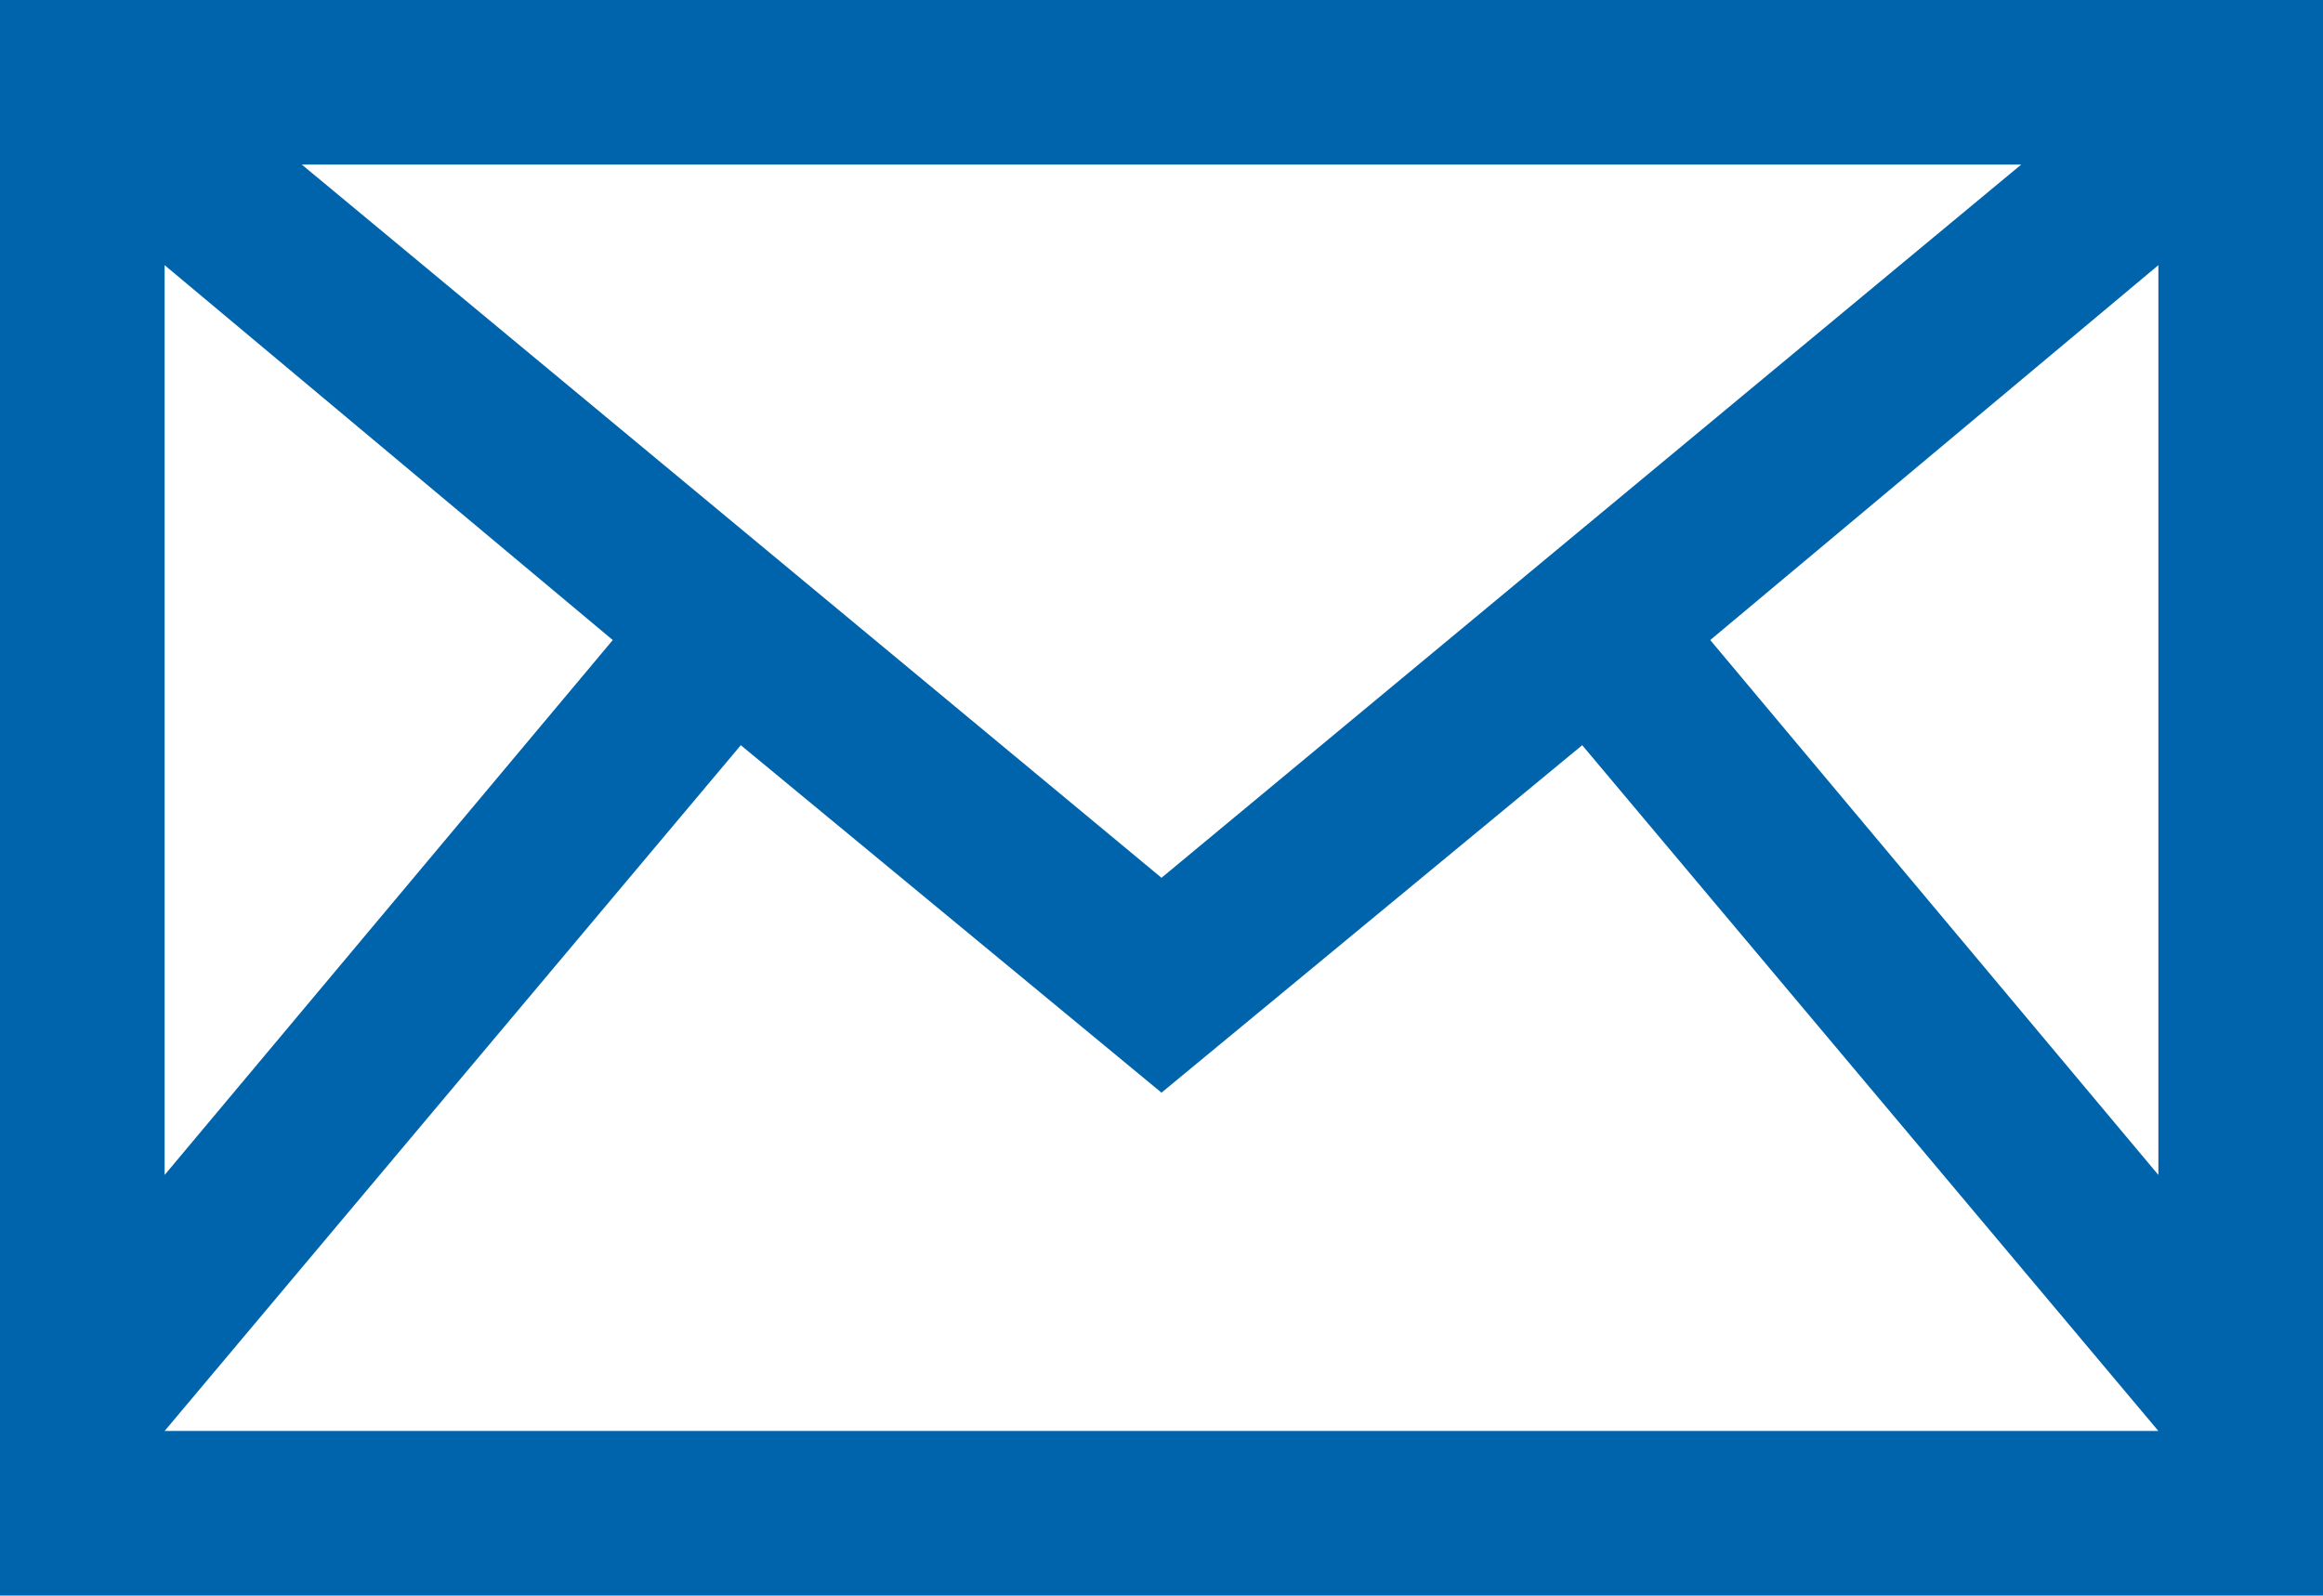
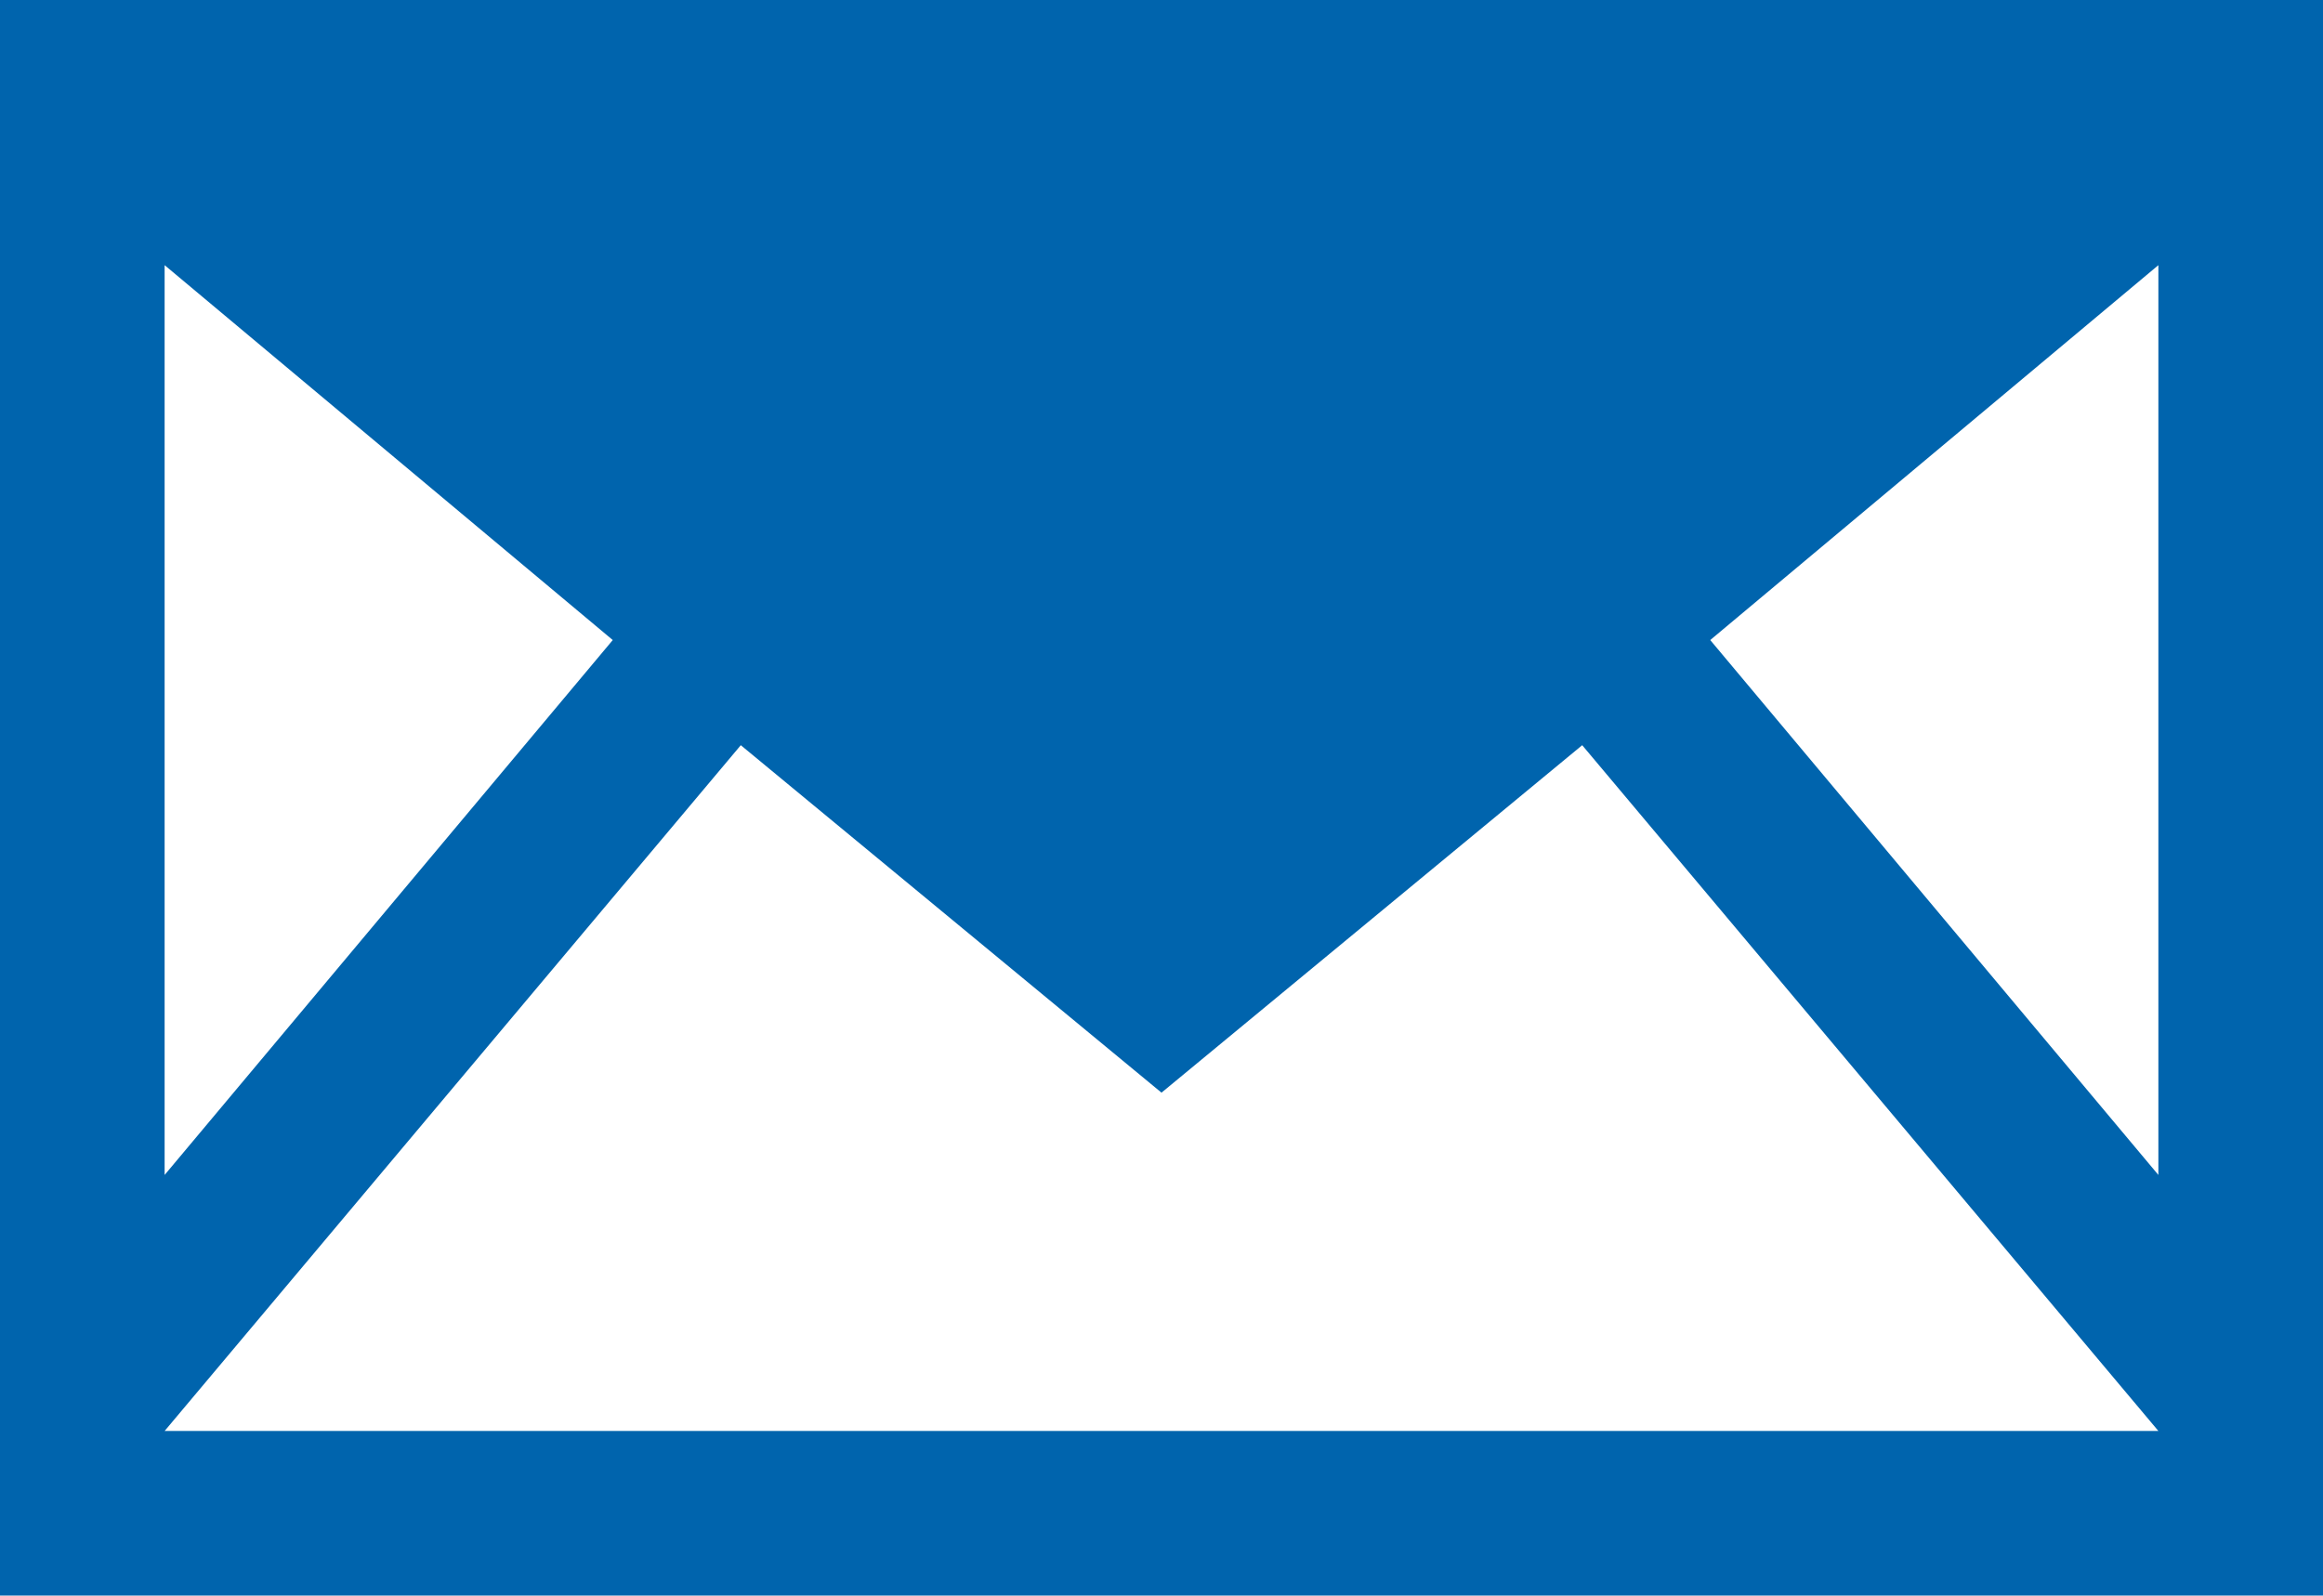
<svg xmlns="http://www.w3.org/2000/svg" version="1.1" id="Ebene_1" x="0px" y="0px" viewBox="0 0 50.8 34.9" style="enable-background:new 0 0 50.8 34.9;" xml:space="preserve">
  <style type="text/css">
	.st0{fill:#0064AD;}
</style>
-   <path class="st0" d="M25.4,0H0v30v4.9h0.6h24.8h24.8h0.6V30V0H25.4z M25.4,3.6h18.8L25.4,19.2L6.6,3.6H25.4z M3.6,5.8l9.8,8.2  L3.6,25.7V5.8z M25.4,31.3H3.6l12.6-15l9.2,7.6l9.2-7.6l12.6,15H25.4z M37.4,14l9.8-8.2v19.9L37.4,14z" />
+   <path class="st0" d="M25.4,0H0v30v4.9h0.6h24.8h24.8h0.6V30V0H25.4z M25.4,3.6h18.8L6.6,3.6H25.4z M3.6,5.8l9.8,8.2  L3.6,25.7V5.8z M25.4,31.3H3.6l12.6-15l9.2,7.6l9.2-7.6l12.6,15H25.4z M37.4,14l9.8-8.2v19.9L37.4,14z" />
</svg>